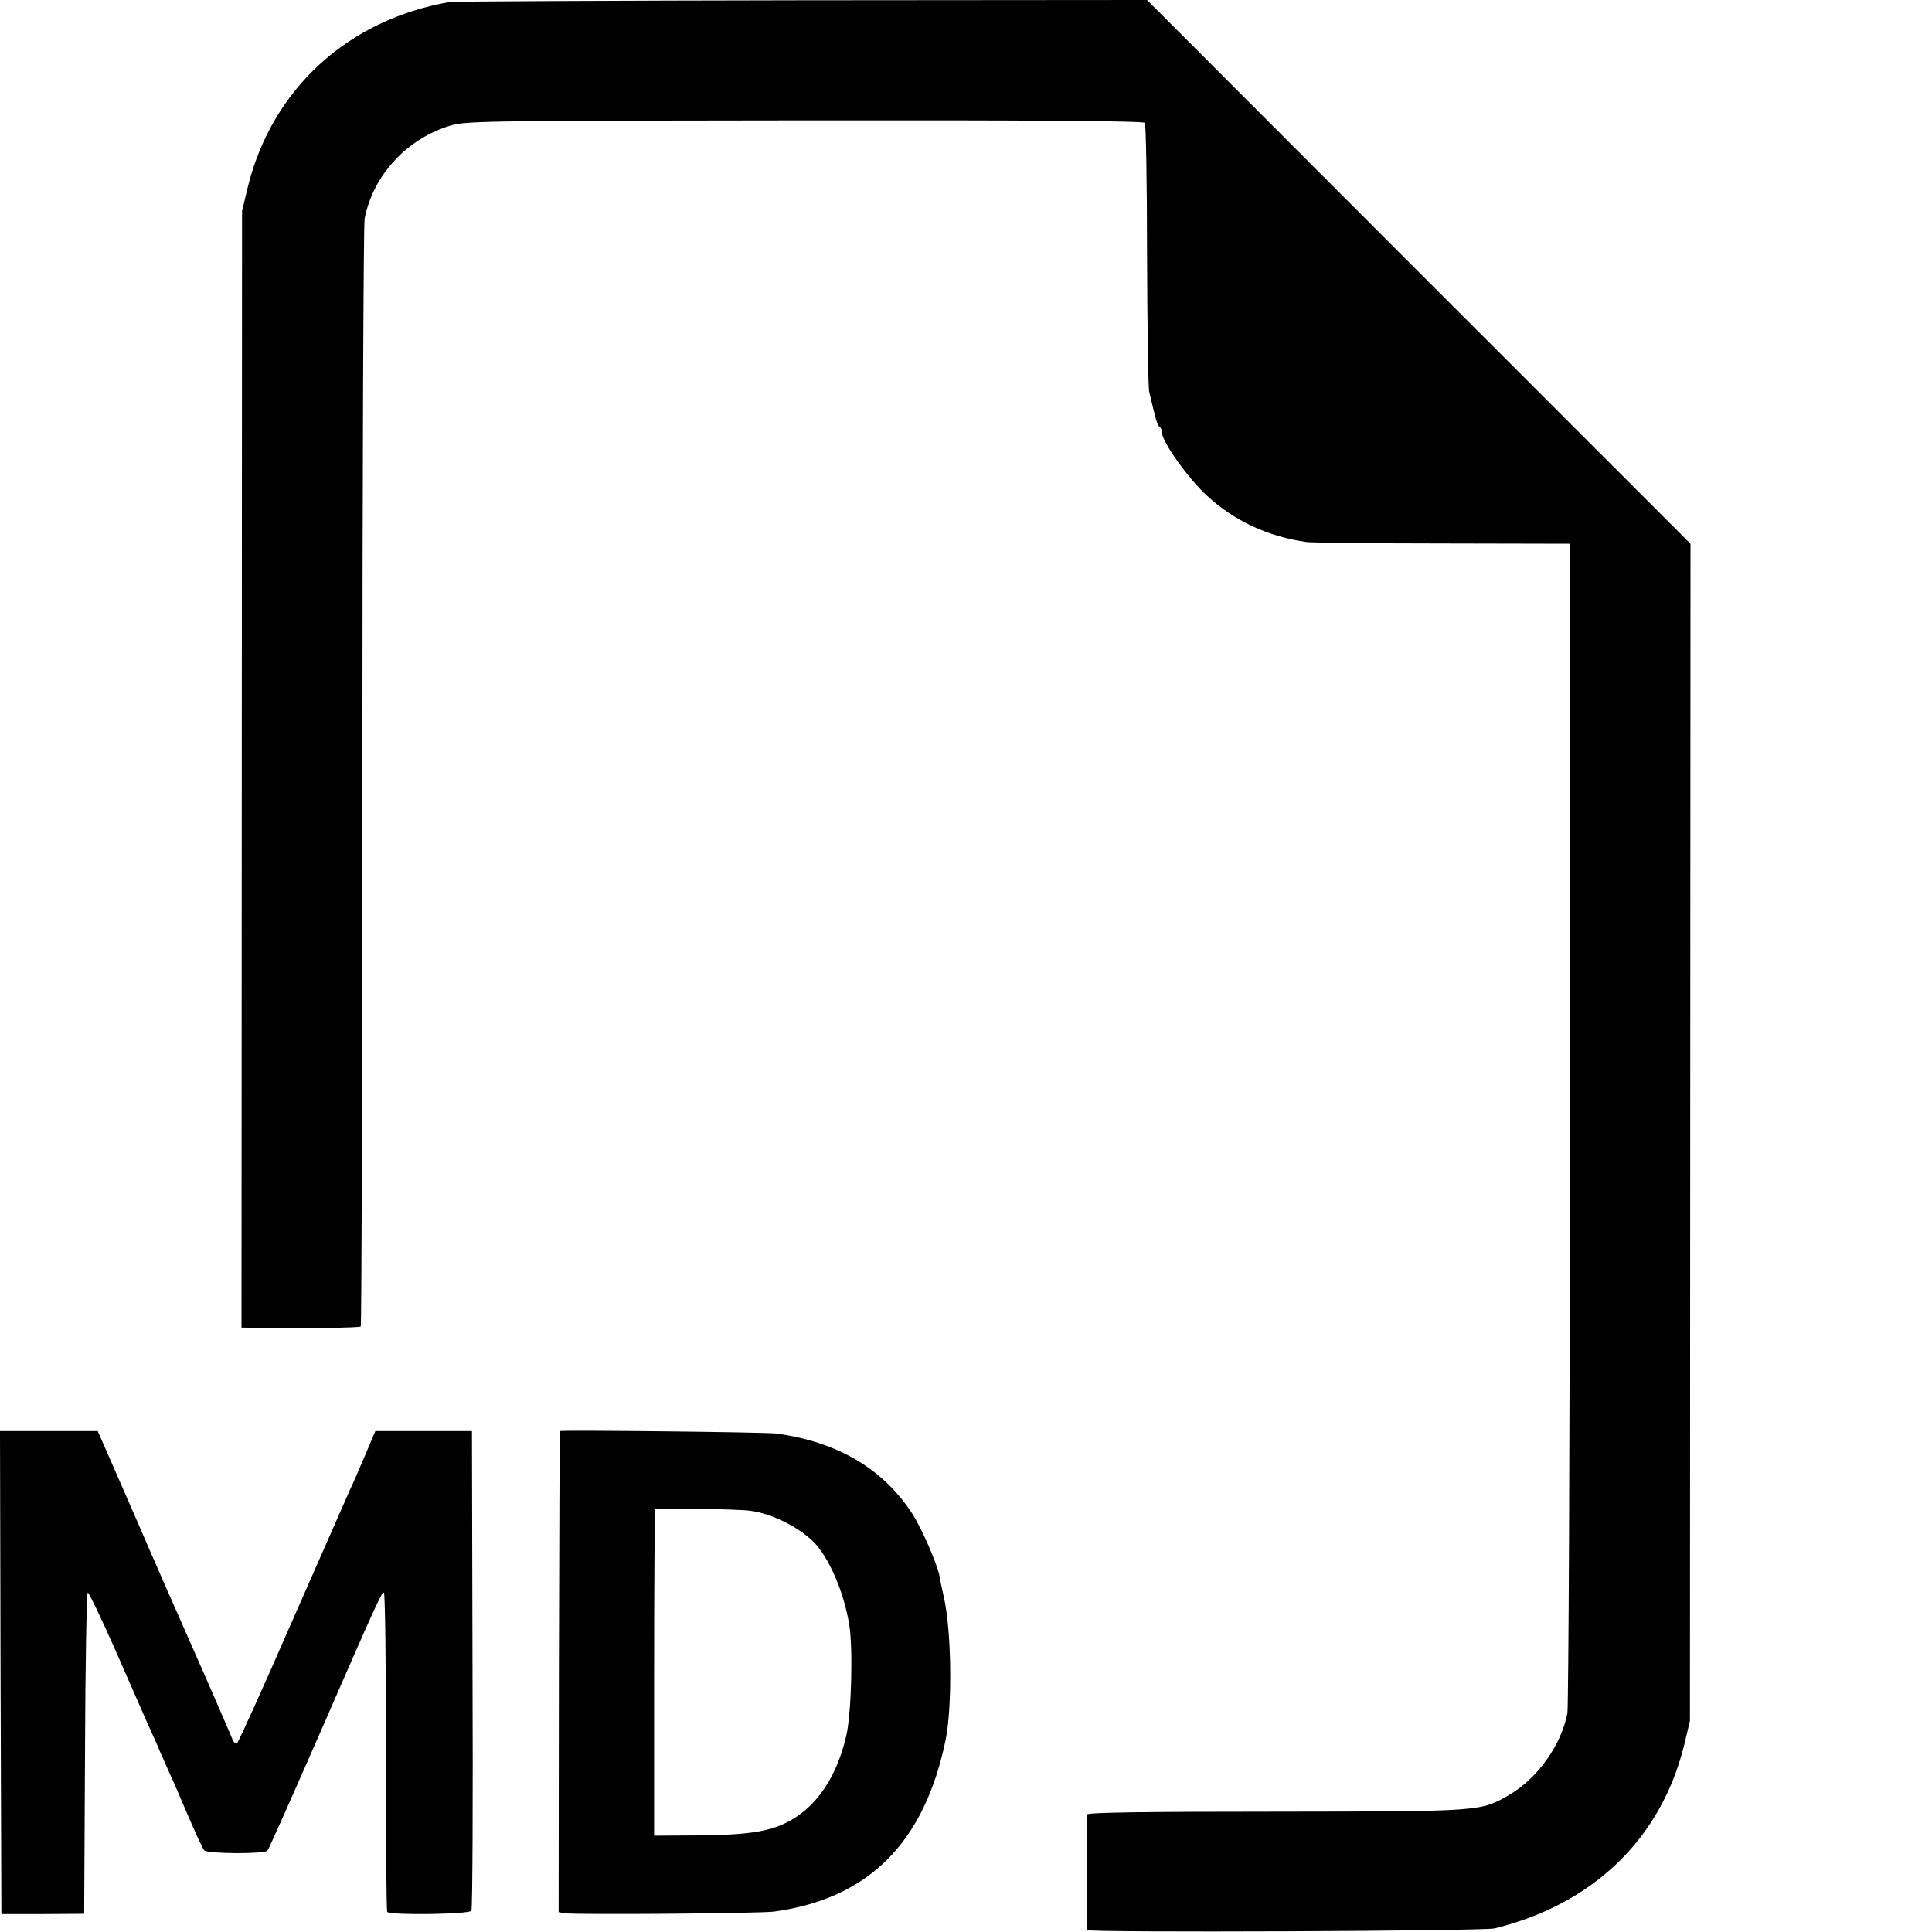
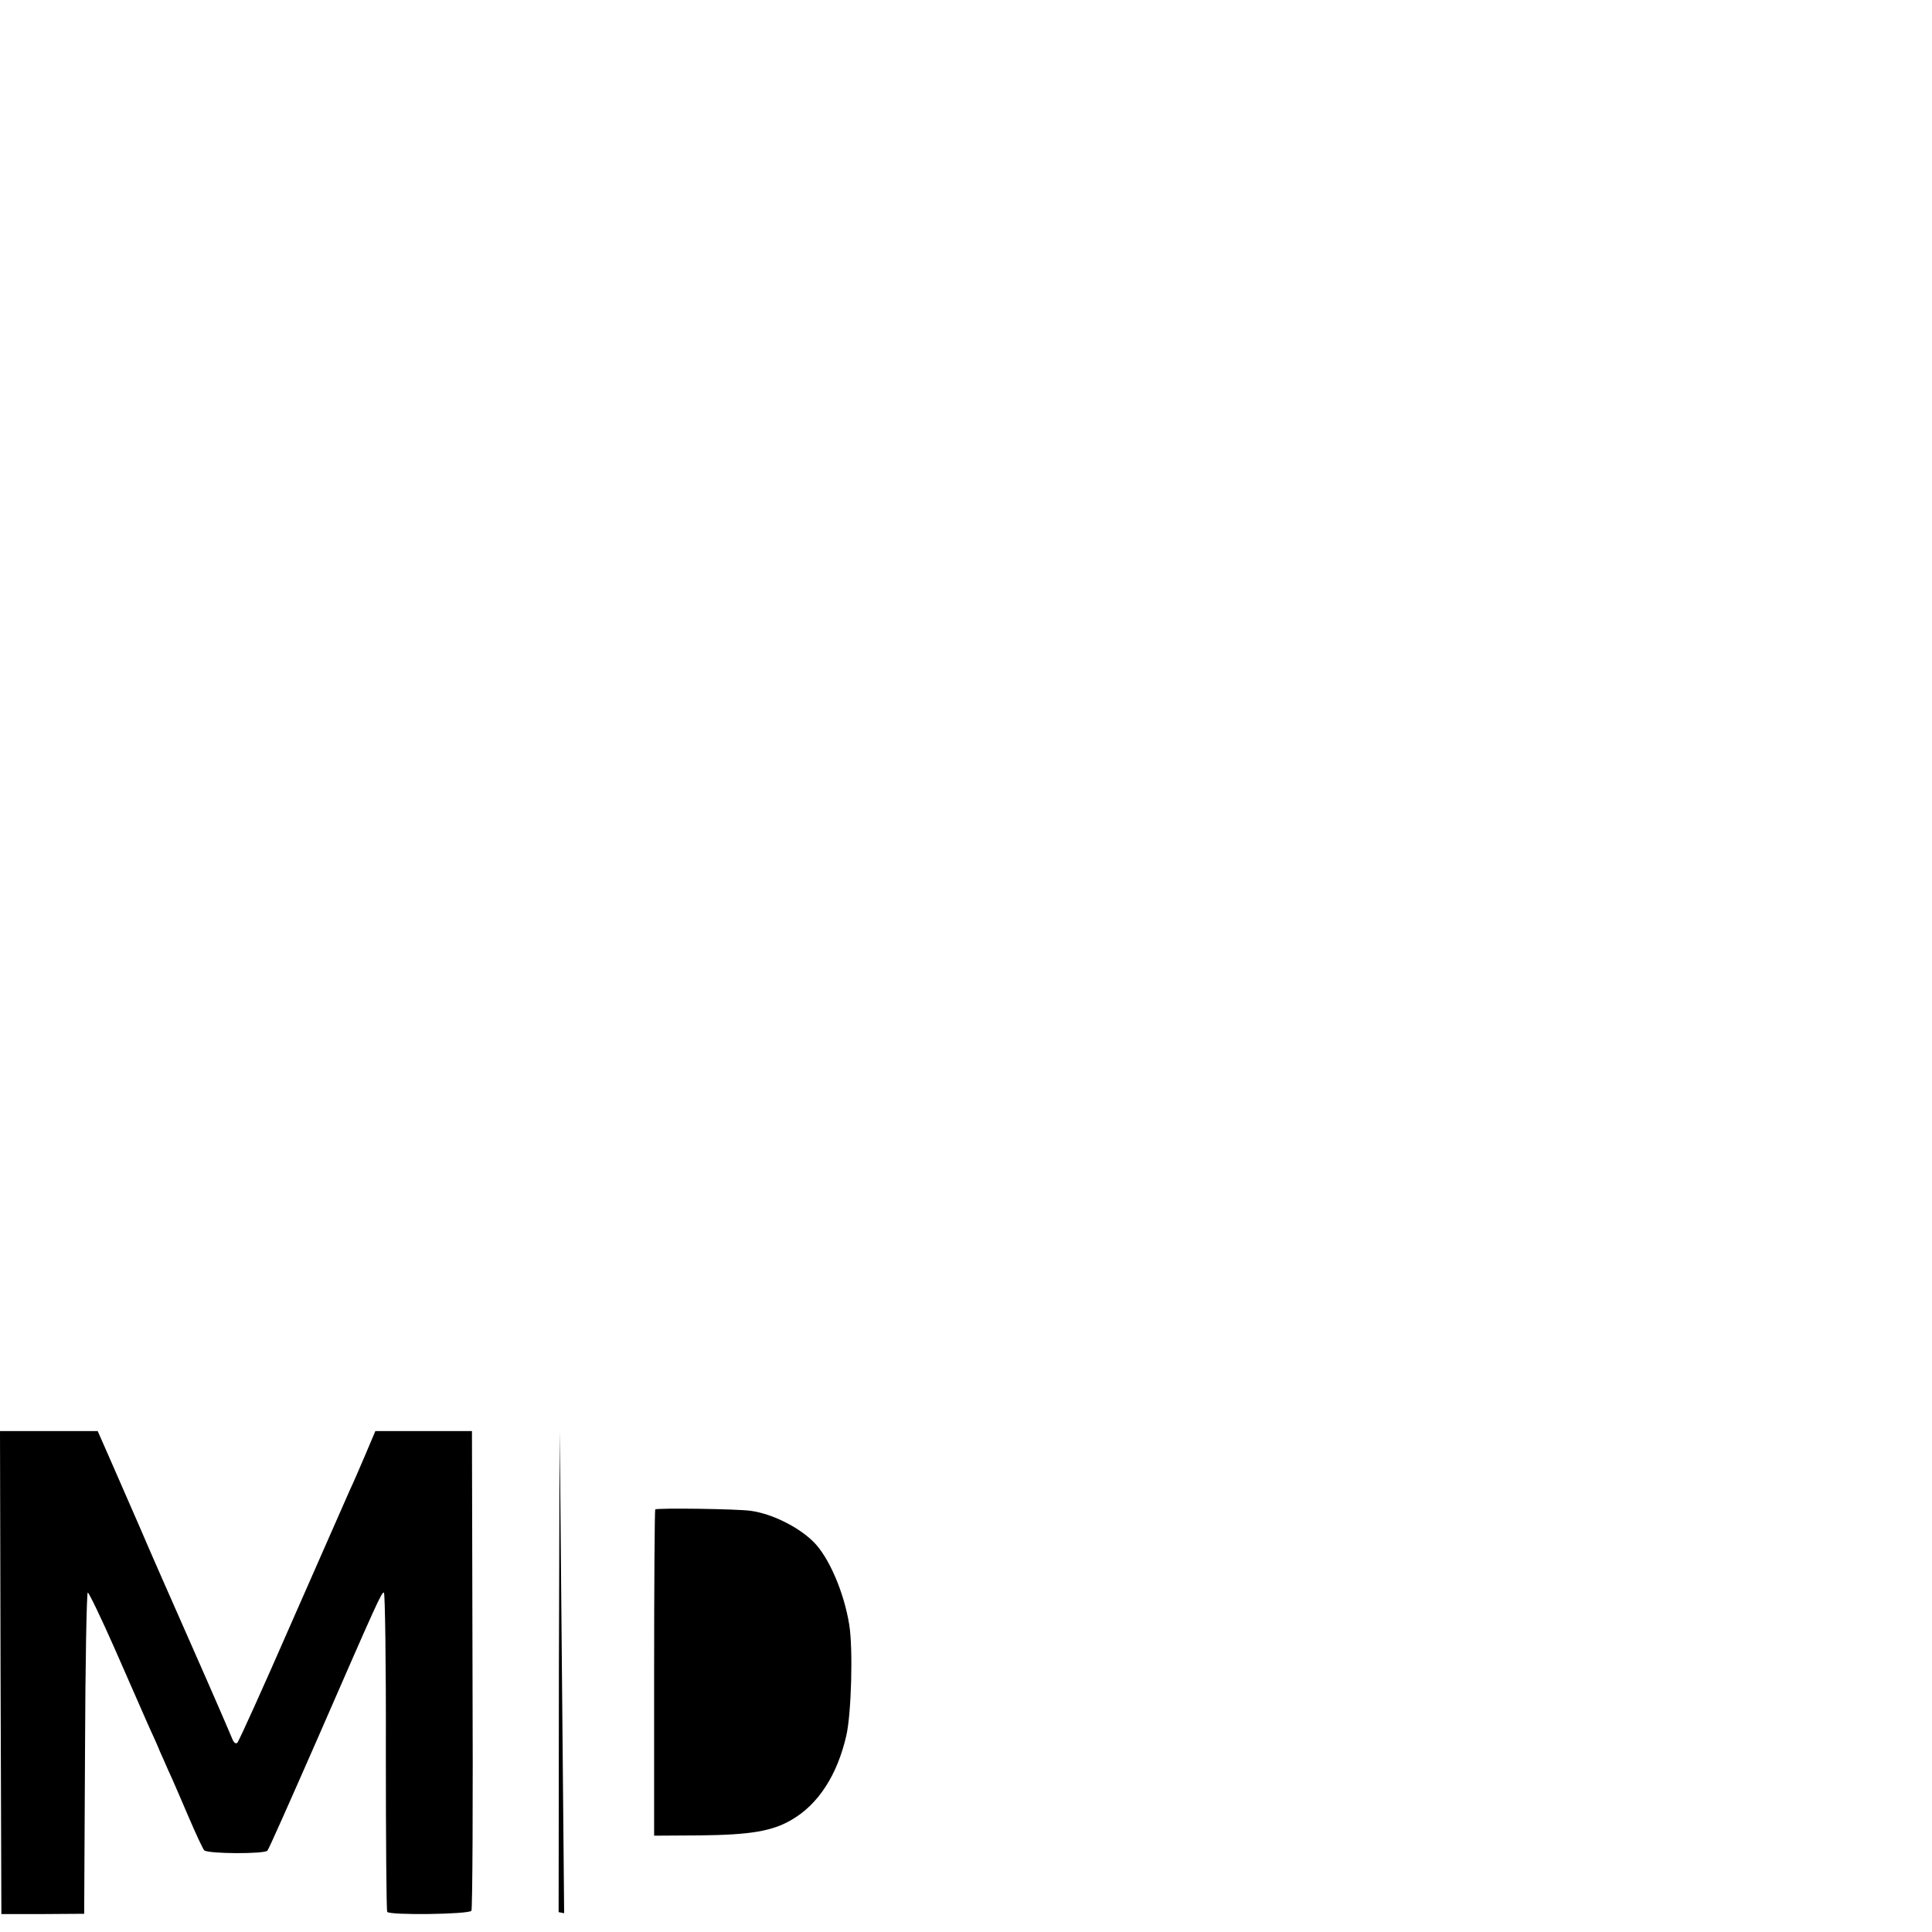
<svg xmlns="http://www.w3.org/2000/svg" version="1.0" width="700pt" height="700pt" viewBox="0 0 700 700" preserveAspectRatio="xMidYMid meet">
  <g transform="translate(0,700) scale(0.1,-0.1)" fill="#000000" stroke="none">
-     <path d="M1630 6993 c-370 -64 -644 -315 -732 -670 l-21 -88 -1 -2022 -1 -2023 60 -1 c171 -2 368 0 372 5 3 3 6 897 6 1986 0 1102 4 2001 8 2027 30 158 154 292 314 339 55 16 153 17 1283 18 806 1 1226 -2 1230 -9 4 -5 8 -221 8 -480 1 -258 4 -481 8 -495 24 -102 29 -121 37 -126 5 -3 9 -12 9 -21 0 -33 93 -164 162 -228 100 -92 221 -149 363 -169 17 -2 238 -5 492 -5 l461 -1 0 -2095 c0 -1161 -5 -2116 -9 -2142 -22 -115 -107 -235 -209 -295 -106 -62 -98 -61 -847 -62 -470 0 -683 -3 -684 -10 -1 -12 -1 -406 0 -419 1 -10 1435 -4 1476 6 358 88 603 325 687 664 l21 88 1 2133 1 2132 -985 985 -984 985 -1251 -1 c-687 -1 -1261 -4 -1275 -6z" />
    <path d="M2 940 l3 -875 150 0 150 1 3 582 c1 320 6 582 10 582 4 0 48 -91 97 -202 49 -112 104 -237 122 -278 19 -41 38 -84 42 -95 5 -11 19 -42 31 -70 13 -27 45 -102 72 -165 27 -63 53 -119 58 -124 13 -13 220 -14 229 -1 5 5 85 186 179 400 222 509 234 535 243 535 4 0 8 -258 7 -574 0 -316 2 -578 5 -583 8 -13 297 -9 305 4 4 6 6 400 4 875 l-2 863 -175 0 -175 0 -36 -85 c-20 -47 -45 -105 -57 -130 -11 -25 -105 -238 -209 -475 -103 -236 -192 -433 -198 -439 -6 -6 -13 0 -19 15 -5 13 -68 159 -141 324 -73 165 -161 365 -195 445 -35 80 -83 190 -107 245 l-44 100 -177 0 -177 0 2 -875z" />
-     <path d="M2028 1815 c0 0 -2 -392 -3 -872 l-1 -871 20 -4 c37 -6 709 -1 761 6 342 47 544 249 621 621 25 123 22 398 -7 522 -6 26 -13 59 -15 73 -9 45 -63 169 -97 223 -105 164 -272 263 -494 293 -33 5 -763 13 -785 9z m692 -289 c75 -10 171 -57 226 -111 56 -54 112 -183 131 -302 14 -85 8 -322 -11 -403 -33 -142 -101 -247 -197 -303 -71 -42 -151 -55 -334 -57 l-165 -1 0 589 c0 324 2 591 4 593 6 6 299 2 346 -5z" />
+     <path d="M2028 1815 c0 0 -2 -392 -3 -872 l-1 -871 20 -4 z m692 -289 c75 -10 171 -57 226 -111 56 -54 112 -183 131 -302 14 -85 8 -322 -11 -403 -33 -142 -101 -247 -197 -303 -71 -42 -151 -55 -334 -57 l-165 -1 0 589 c0 324 2 591 4 593 6 6 299 2 346 -5z" />
  </g>
</svg>